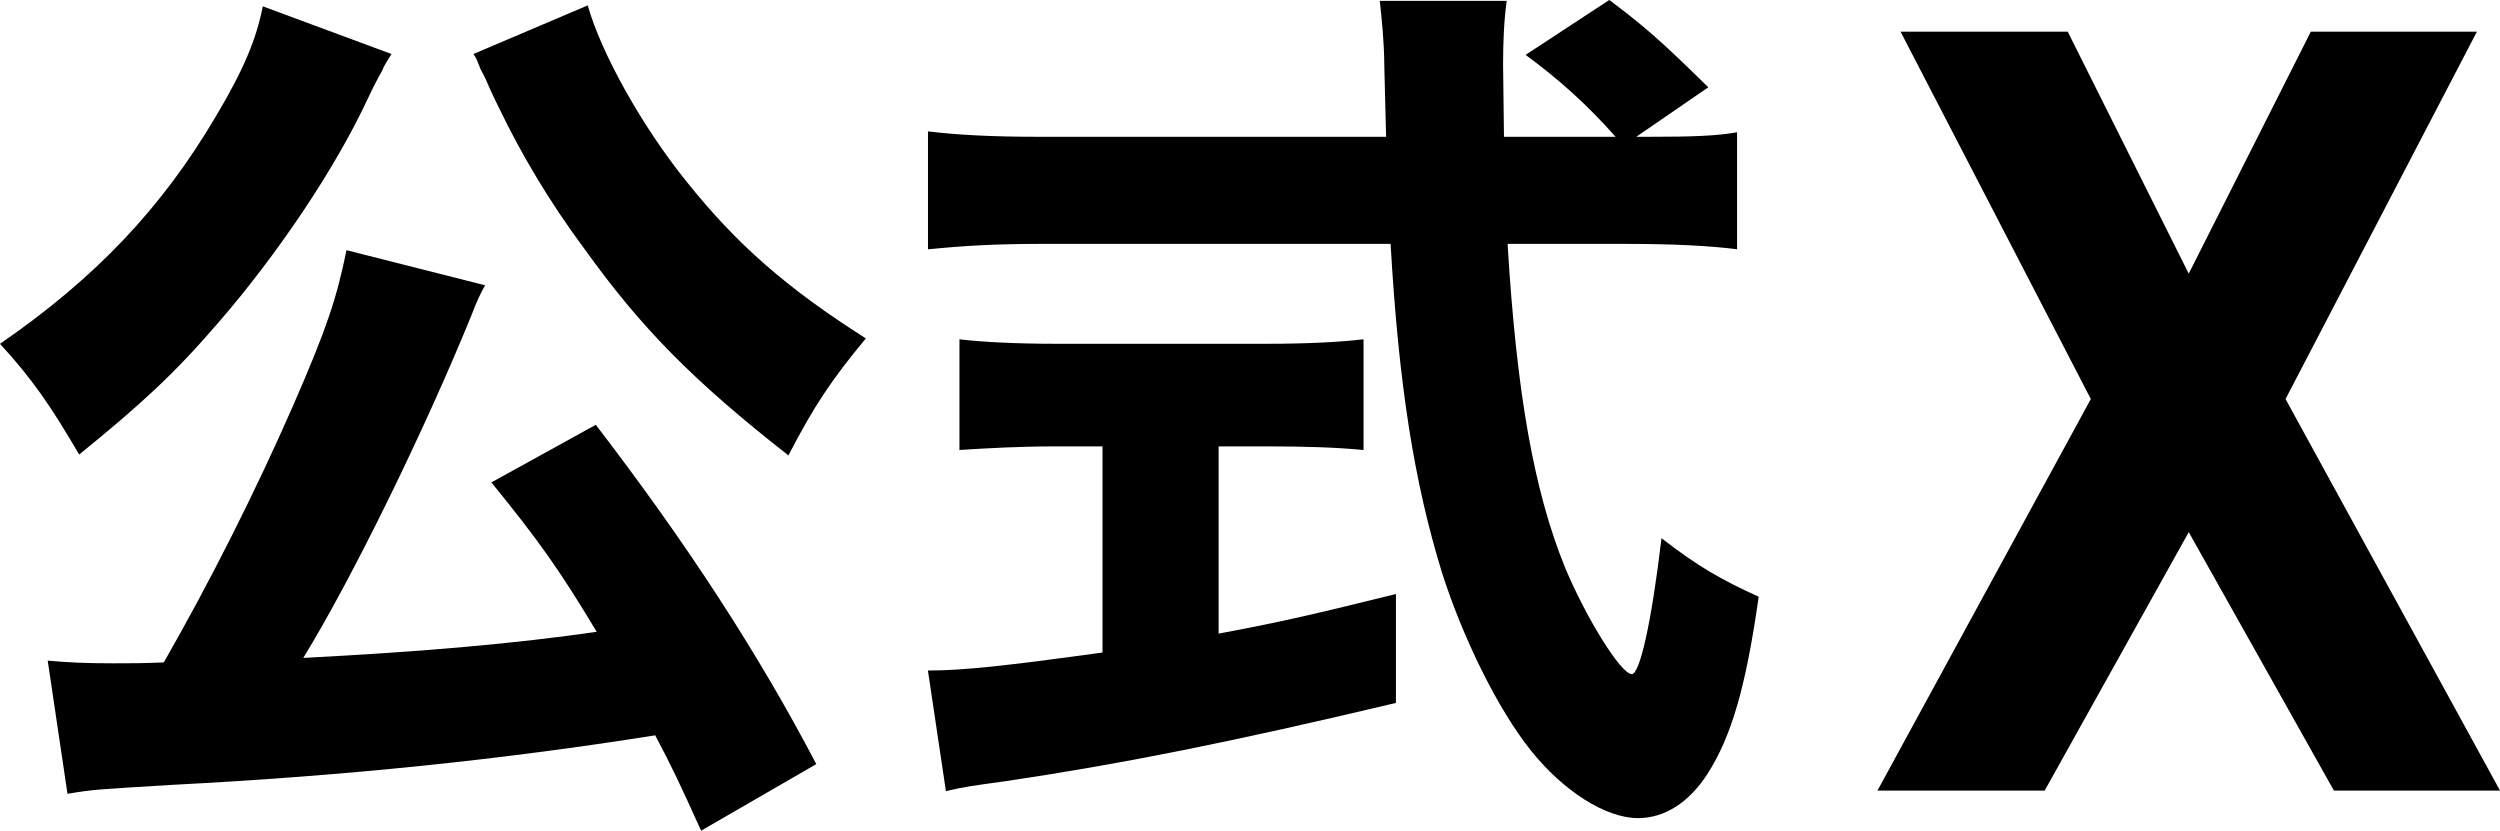
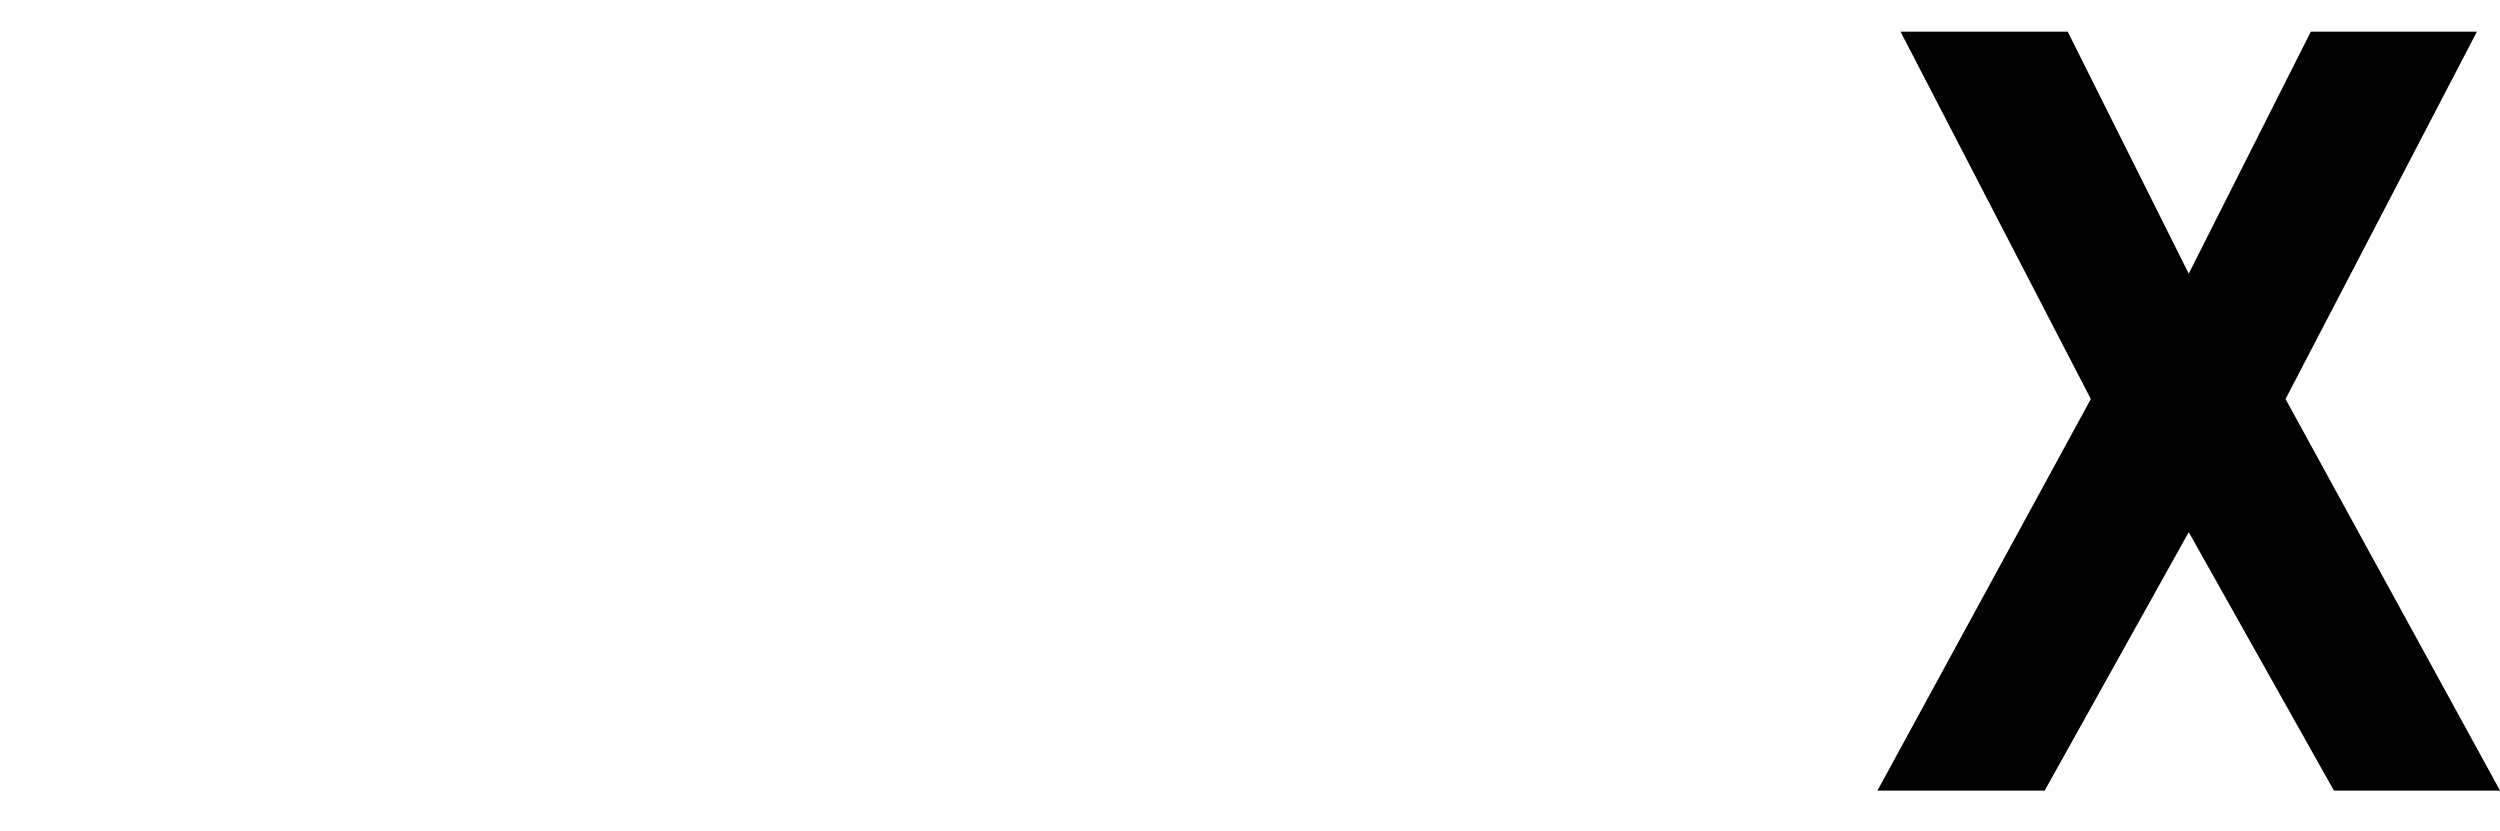
<svg xmlns="http://www.w3.org/2000/svg" id="_レイヤー_1" viewBox="0 0 124.99 41.533">
  <defs>
    <style>.cls-1{stroke-width:0px;}</style>
  </defs>
-   <path class="cls-1" d="m19.574,2.7q-.181.27-.405.675c0,.045-.09.225-.226.45q-.225.405-.585,1.17c-1.619,3.465-4.499,7.74-7.424,11.115-2.205,2.565-3.87,4.095-6.976,6.615-1.395-2.385-2.34-3.78-3.959-5.535,4.77-3.285,8.1-6.794,10.799-11.384,1.396-2.34,2.025-3.87,2.34-5.49l6.436,2.385Zm15.479,38.833c-1.079-2.385-1.439-3.15-2.295-4.77-7.649,1.215-15.434,2.025-24.118,2.475-3.69.225-3.96.225-5.266.45l-.989-6.66c.944.09,1.935.135,3.239.135,1.035,0,1.396,0,2.565-.045,2.34-4.095,4.545-8.46,6.479-12.87,1.665-3.825,2.16-5.31,2.655-7.74l6.93,1.755c-.226.405-.405.765-.676,1.485-2.385,5.85-5.984,13.185-8.414,17.145,6.074-.315,10.619-.72,14.669-1.305-1.89-3.15-2.925-4.59-5.265-7.47l5.22-2.88c4.455,5.805,8.055,11.295,11.024,16.964l-5.76,3.33ZM29.384.27c.675,2.385,2.699,6.03,4.949,8.819,2.521,3.15,4.995,5.31,8.955,7.83-1.71,2.07-2.565,3.33-3.87,5.85-4.77-3.735-7.38-6.39-10.215-10.35-1.71-2.295-3.149-4.725-4.229-6.975-.09-.18-.271-.54-.495-1.035-.09-.225-.225-.54-.45-.945-.18-.45-.18-.495-.359-.765L29.384.27Z" />
-   <path class="cls-1" d="m82.483,6.839c2.159,0,3.329-.045,4.364-.225v5.85c-1.395-.18-3.239-.27-5.534-.27h-5.94c.45,7.425,1.306,12.33,2.88,16.199,1.08,2.565,2.79,5.31,3.33,5.31.405,0,.99-2.61,1.485-6.795,1.8,1.395,2.97,2.07,4.859,2.925-.63,4.455-1.35,6.975-2.564,8.865-.9,1.395-2.115,2.205-3.465,2.205-1.62,0-3.735-1.35-5.355-3.375-1.665-2.07-3.42-5.67-4.454-8.91-1.396-4.545-2.16-9.405-2.565-16.424h-17.594c-2.025,0-3.78.09-5.535.27v-5.895c1.485.18,3.24.27,5.535.27h17.369q-.045-1.935-.09-3.555c0-1.125-.136-2.43-.226-3.24h6.345c-.135.99-.18,2.07-.18,3.195q0,.315.045,3.6h5.58c-1.396-1.575-2.835-2.88-4.5-4.095l4.185-2.745c1.8,1.35,2.61,2.07,4.95,4.365l-3.601,2.475h.676Zm-29.789,15.479c-1.71,0-3.33.09-4.725.18v-5.535c1.08.135,2.835.225,4.859.225h10.529c2.025,0,3.69-.09,4.815-.225v5.535c-1.396-.135-3.015-.18-4.725-.18h-2.521v9.36c3.15-.585,4.86-.99,8.865-1.98v5.445c-8.325,1.98-13.77,3.06-19.529,3.915-1.62.225-2.025.27-2.97.495l-.9-6.03c1.755,0,3.825-.225,8.729-.9v-10.305h-2.43Z" />
  <path class="cls-1" d="m93.864,39.528l10.669-19.578L95.02,1.583h8.358l6.05,12.098,6.104-12.098h8.304l-9.568,18.367,10.724,19.578h-8.304l-7.259-12.923-7.204,12.923h-8.359Z" />
</svg>